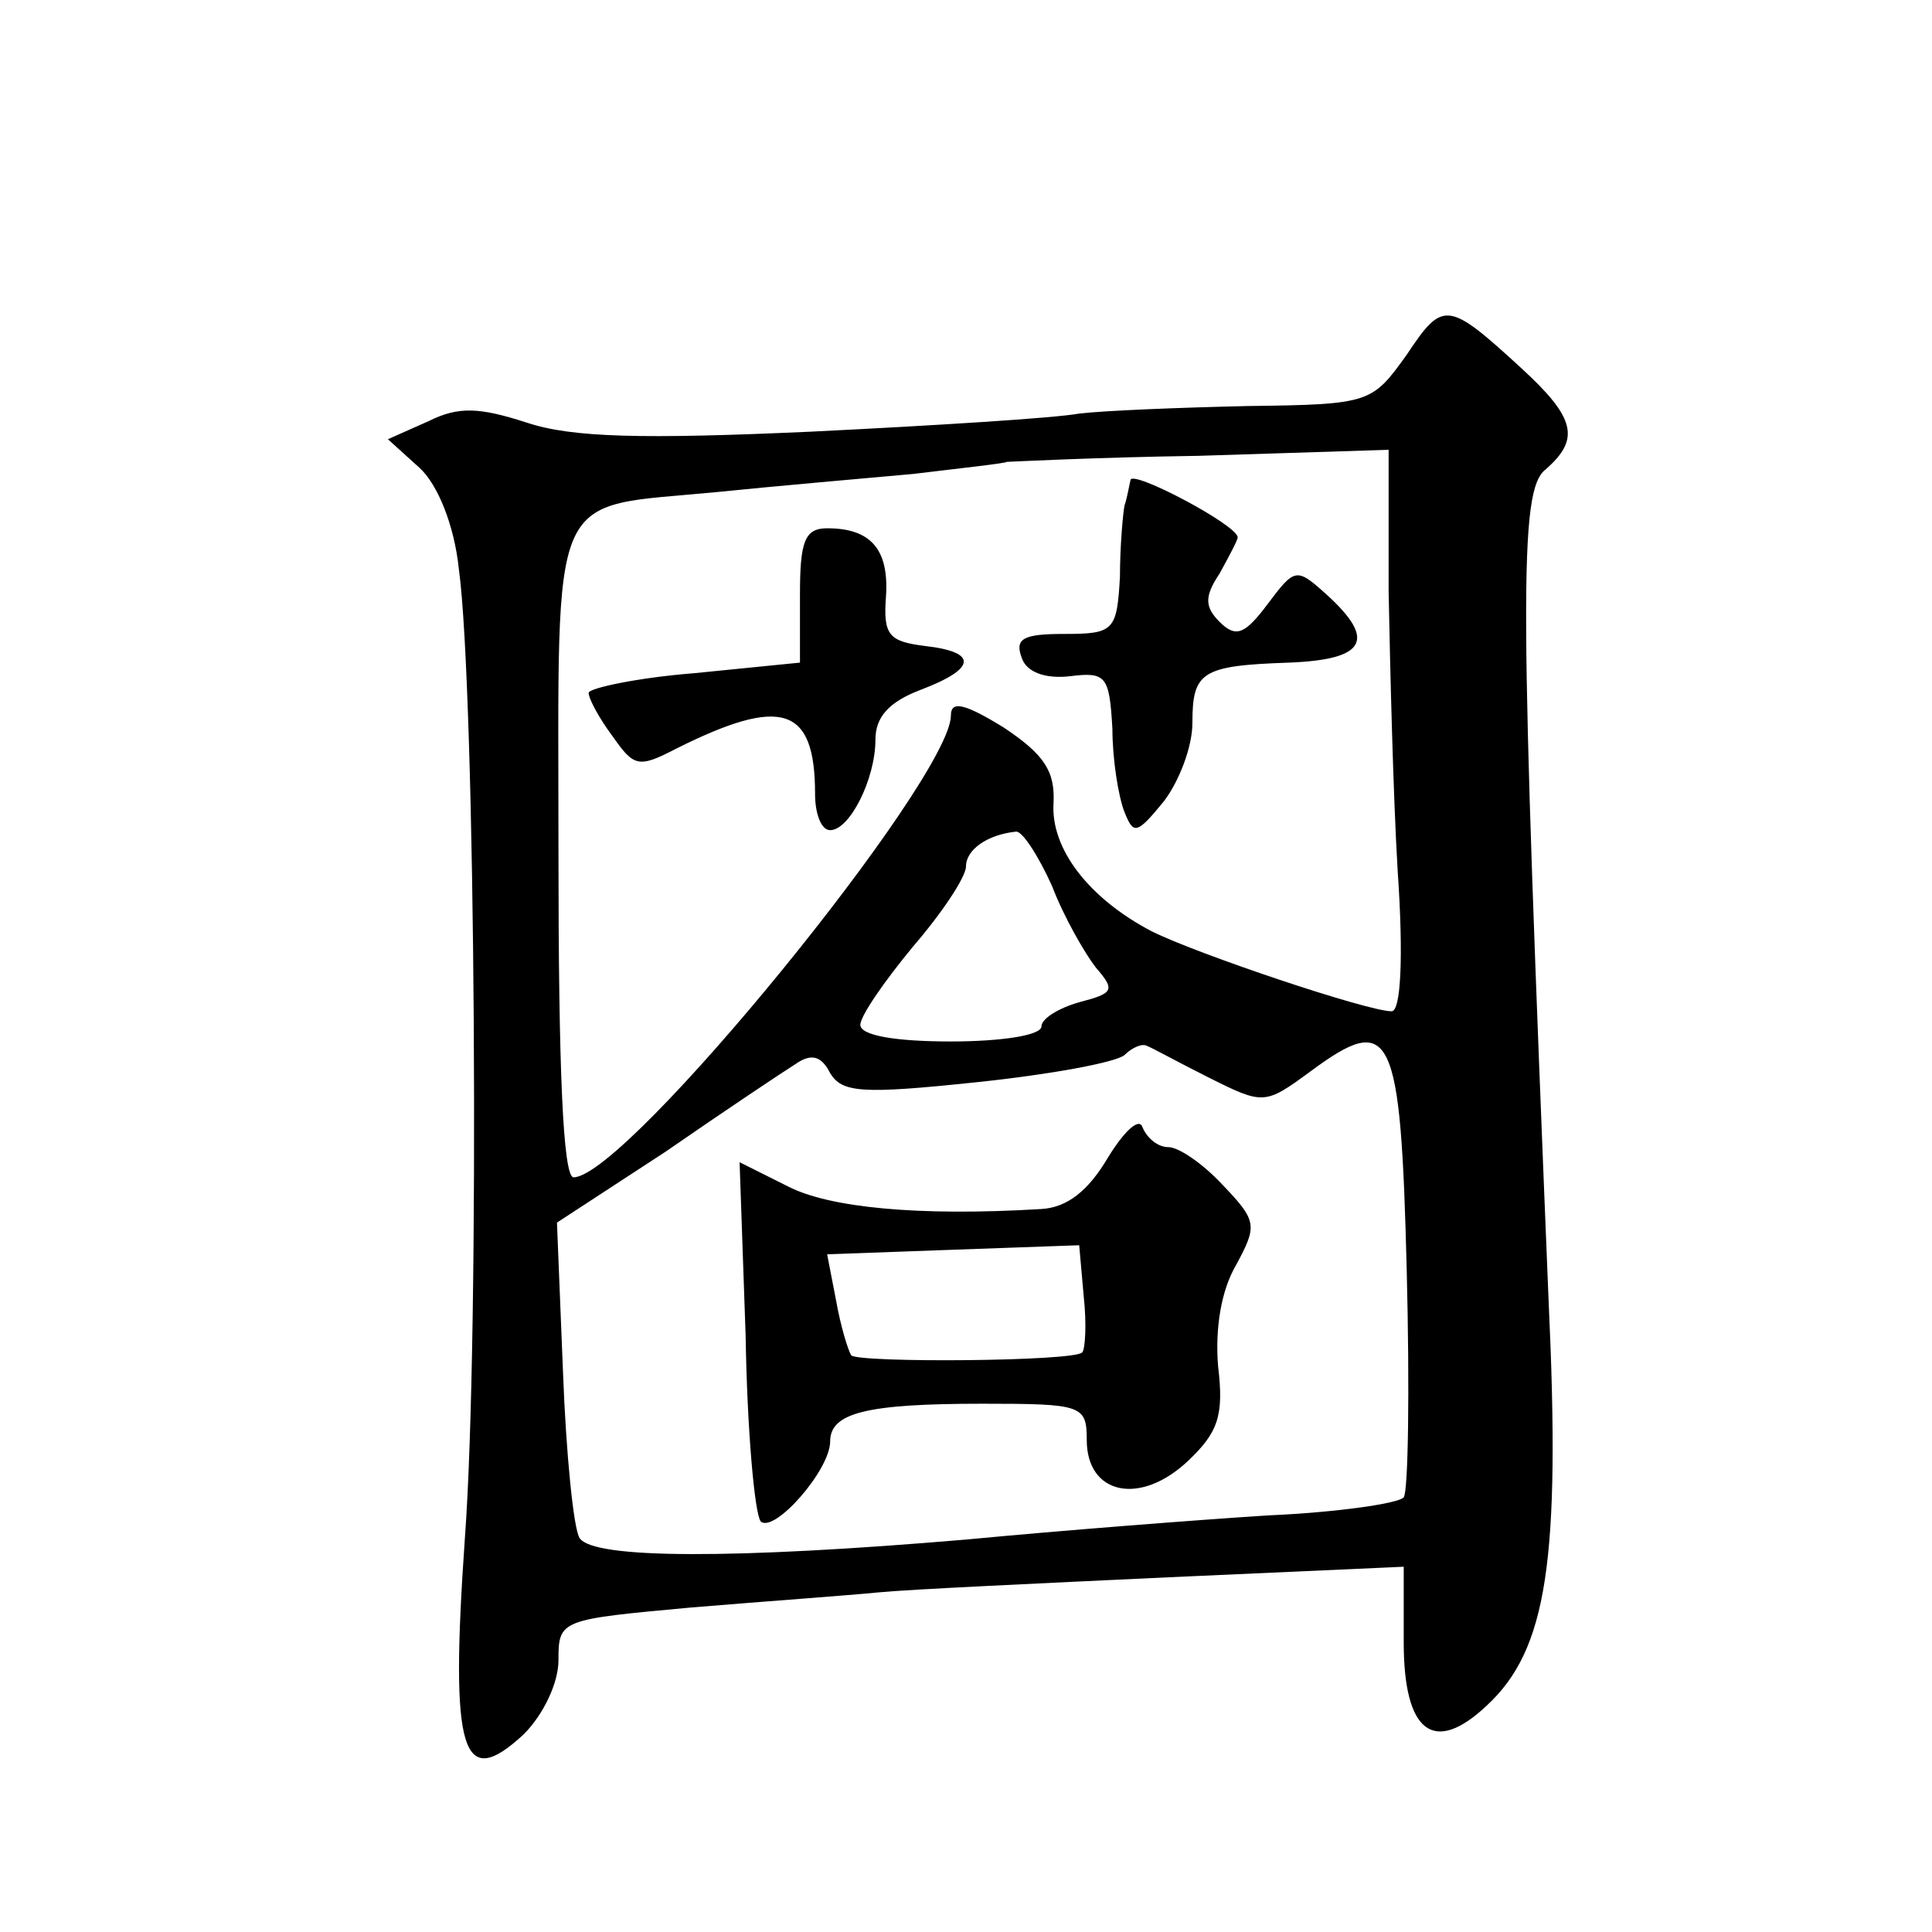
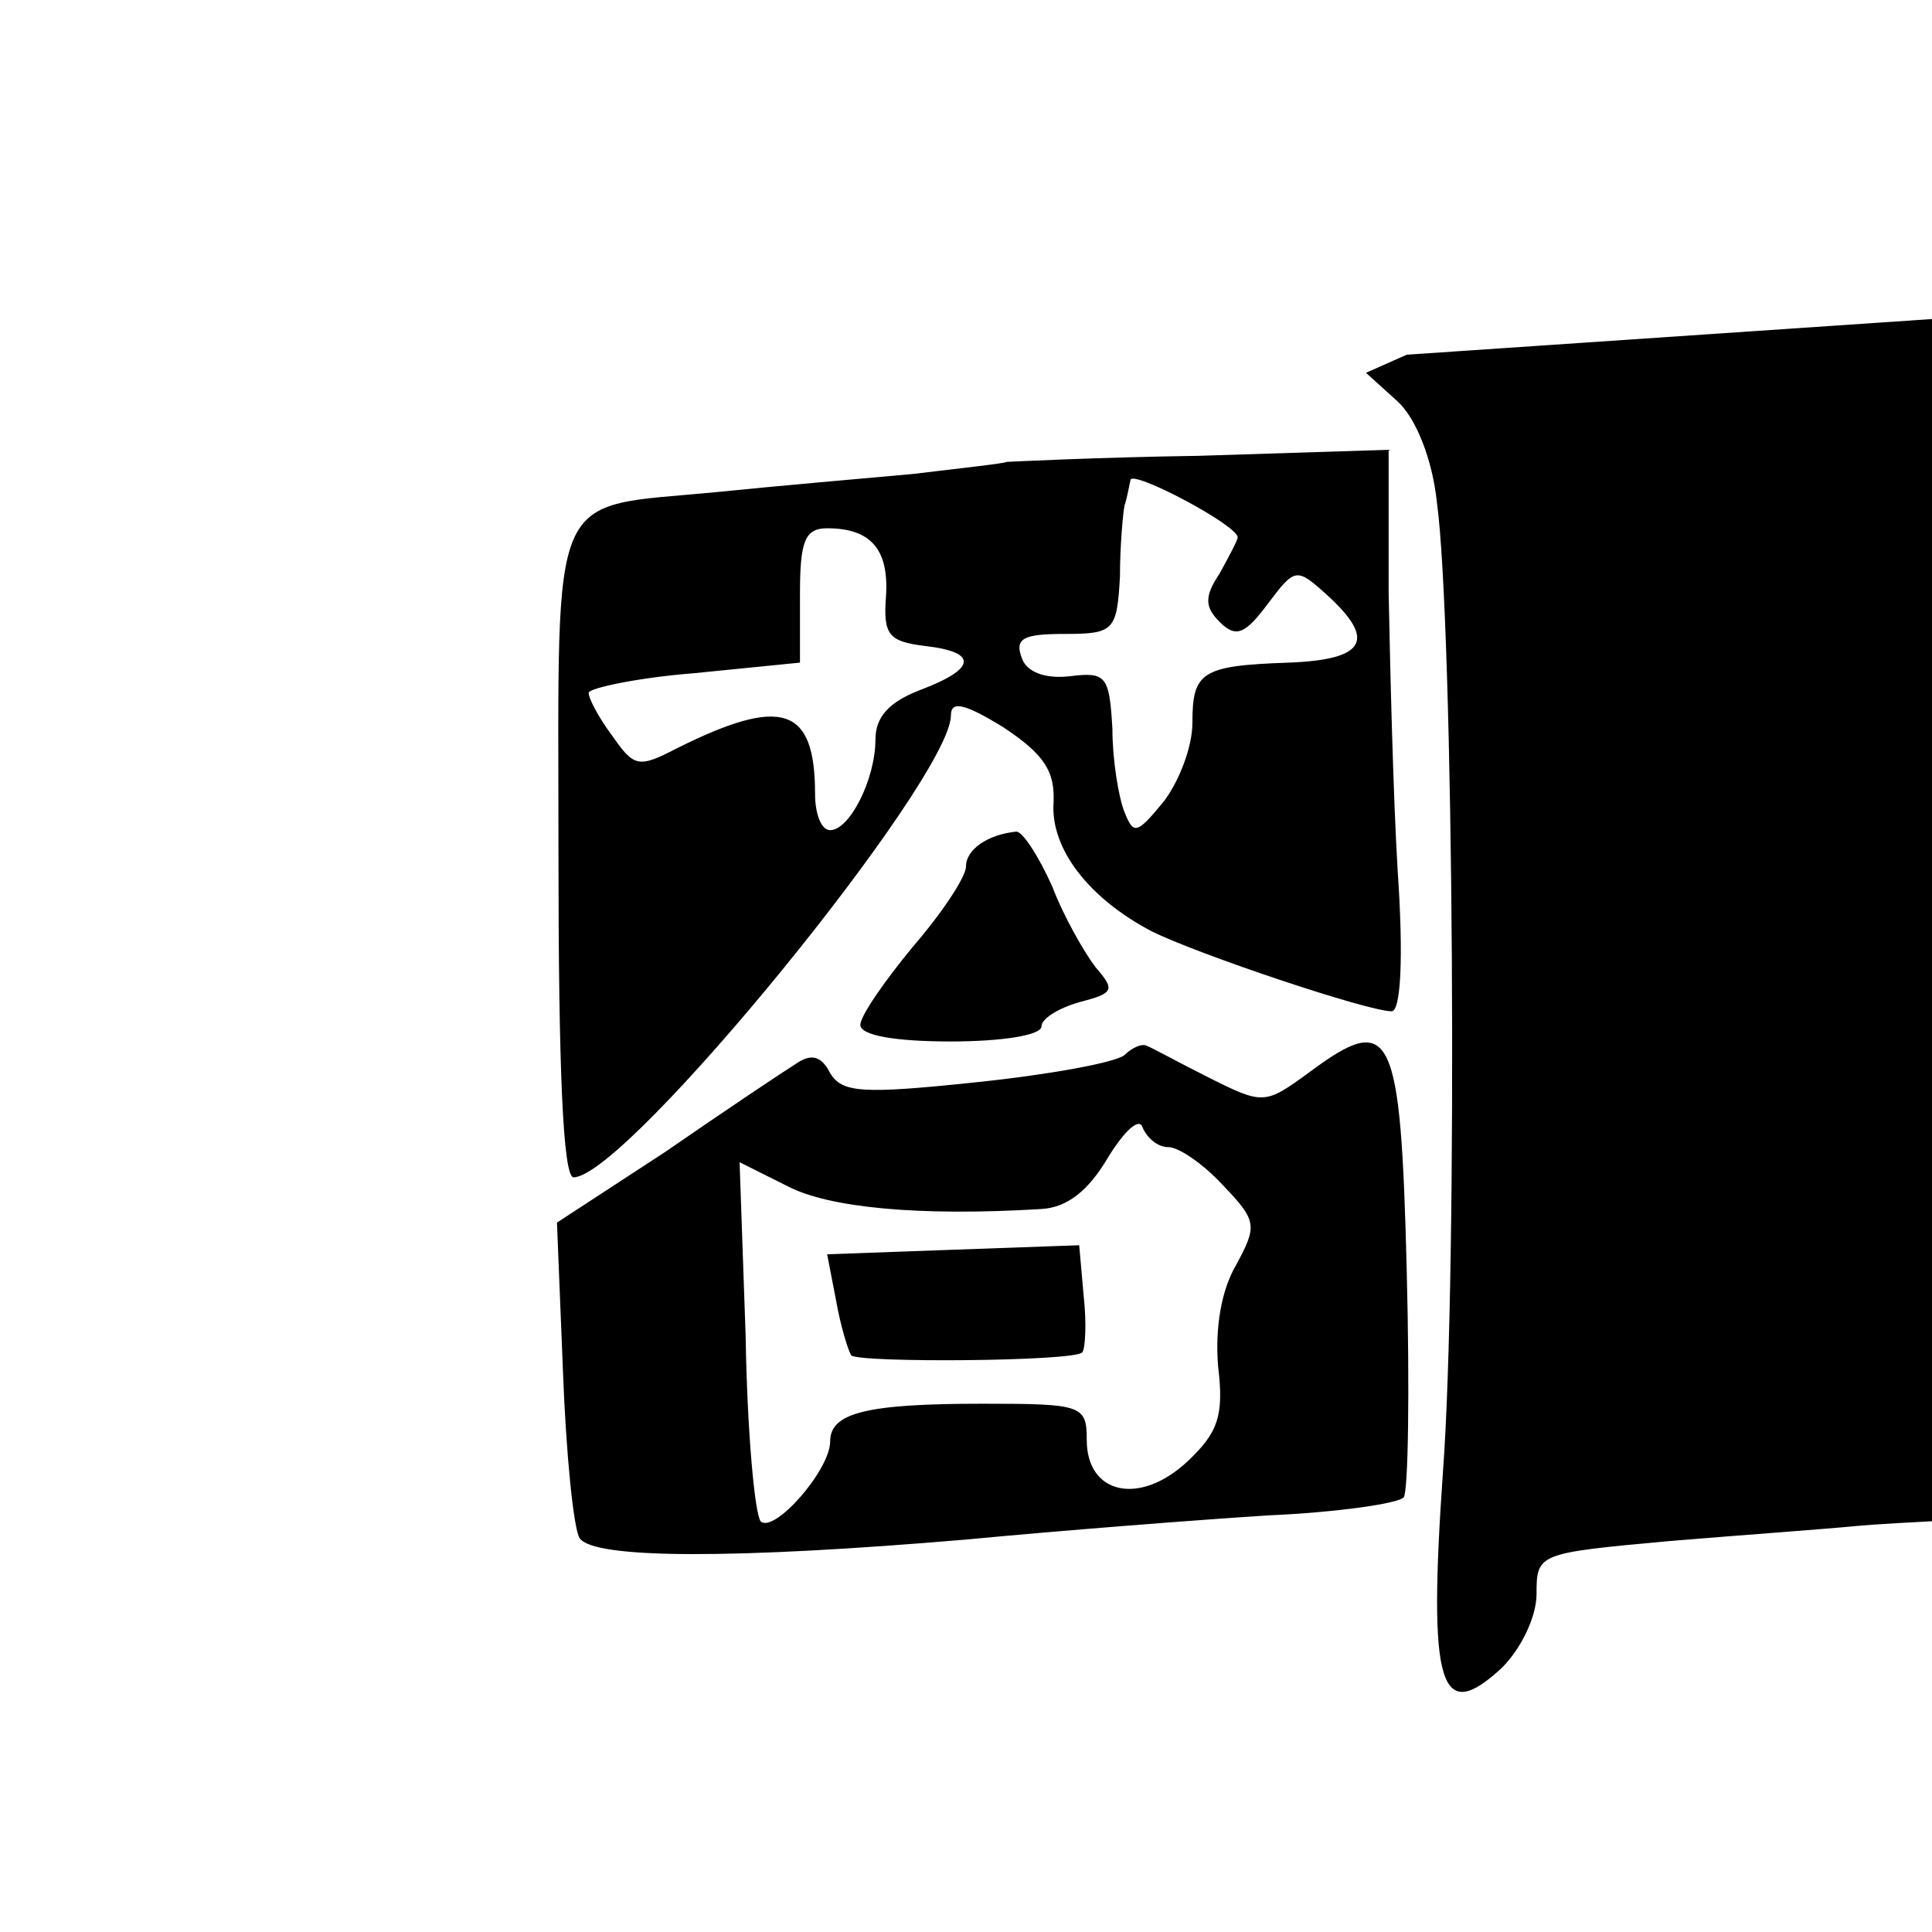
<svg xmlns="http://www.w3.org/2000/svg" version="1.0" width="128pt" height="128pt" viewBox="0 0 128 128" preserveAspectRatio="xMidYMid meet">
  <g transform="translate(0,128) scale(0.1,-0.1)" fill="#0" stroke="none">
-     <path d="M932 1045 c-23 -32 -24 -33 -105 -34 -45 -1 -95 -3 -112 -5 -16 -3 -97 -8 -178 -12 -111 -5 -158 -4 -188 6 -31 10 -45 11 -65 1 l-27 -12 21 -19 c12 -11 23 -38 26 -67 11 -79 14 -508 4 -642 -10 -143 -2 -168 39 -130 13 13 23 34 23 49 0 27 1 27 88 35 48 4 104 8 124 10 20 2 107 6 192 10 l156 7 0 -50 c0 -60 20 -75 55 -42 40 37 49 96 41 268 -19 465 -20 537 -2 551 23 20 20 34 -16 67 -49 45 -52 45 -76 9z m-12 -157 c1 -51 3 -135 6 -185 4 -58 2 -93 -4 -93 -16 0 -129 38 -159 53 -42 22 -67 55 -65 85 1 21 -6 32 -33 50 -26 16 -35 18 -35 8 0 -42 -215 -306 -250 -306 -7 0 -10 72 -10 215 0 247 -8 228 105 239 39 4 97 9 130 12 33 4 61 7 62 8 1 0 58 3 127 4 l126 4 0 -94z m-223 -195 c8 -21 22 -45 29 -54 13 -15 12 -17 -11 -23 -14 -4 -25 -11 -25 -16 0 -6 -27 -10 -60 -10 -37 0 -60 4 -60 11 0 6 16 29 35 52 19 22 35 46 35 53 0 11 14 21 33 23 4 1 15 -16 24 -36z m104 -127 c36 -18 37 -18 67 4 54 40 60 28 64 -132 2 -79 1 -146 -2 -150 -3 -4 -44 -10 -90 -12 -47 -3 -137 -10 -200 -16 -153 -13 -247 -13 -256 1 -4 6 -9 56 -11 110 l-4 99 72 47 c39 27 78 53 86 58 10 7 17 6 23 -6 8 -13 21 -14 97 -6 48 5 92 13 98 18 5 5 12 8 15 6 3 -1 21 -11 41 -21z M749 962 c-1 -4 -2 -11 -4 -17 -1 -5 -3 -27 -3 -47 -2 -36 -4 -38 -37 -38 -27 0 -33 -3 -28 -16 3 -9 15 -14 32 -12 24 3 26 0 28 -35 0 -20 4 -45 8 -55 6 -15 8 -15 26 7 10 13 19 36 19 52 0 34 6 38 64 40 51 2 58 15 25 45 -20 18 -21 18 -39 -6 -15 -20 -21 -23 -32 -12 -10 10 -10 17 0 32 6 11 12 22 12 24 0 8 -70 45 -71 38z M530 886 l0 -45 -70 -7 c-38 -3 -70 -10 -70 -13 0 -4 7 -17 16 -29 14 -20 17 -21 42 -8 70 35 92 28 92 -30 0 -13 4 -24 10 -24 13 0 30 34 30 60 0 15 9 25 30 33 37 14 38 25 3 29 -24 3 -28 7 -26 33 2 31 -10 45 -39 45 -15 0 -18 -9 -18 -44z M734 513 c-13 -22 -27 -33 -44 -34 -82 -5 -141 1 -168 15 l-32 16 4 -115 c1 -63 6 -118 10 -123 9 -8 46 34 46 53 0 19 24 25 101 25 66 0 69 -1 69 -24 0 -36 35 -44 67 -14 20 19 24 30 20 63 -2 25 2 50 12 67 14 26 14 29 -9 53 -13 14 -29 25 -36 25 -7 0 -14 6 -17 13 -2 7 -12 -2 -23 -20z m-17 -129 c-5 -6 -147 -7 -153 -2 -2 3 -7 19 -10 36 l-6 31 83 3 84 3 3 -34 c2 -18 1 -35 -1 -37z" />
+     <path d="M932 1045 l-27 -12 21 -19 c12 -11 23 -38 26 -67 11 -79 14 -508 4 -642 -10 -143 -2 -168 39 -130 13 13 23 34 23 49 0 27 1 27 88 35 48 4 104 8 124 10 20 2 107 6 192 10 l156 7 0 -50 c0 -60 20 -75 55 -42 40 37 49 96 41 268 -19 465 -20 537 -2 551 23 20 20 34 -16 67 -49 45 -52 45 -76 9z m-12 -157 c1 -51 3 -135 6 -185 4 -58 2 -93 -4 -93 -16 0 -129 38 -159 53 -42 22 -67 55 -65 85 1 21 -6 32 -33 50 -26 16 -35 18 -35 8 0 -42 -215 -306 -250 -306 -7 0 -10 72 -10 215 0 247 -8 228 105 239 39 4 97 9 130 12 33 4 61 7 62 8 1 0 58 3 127 4 l126 4 0 -94z m-223 -195 c8 -21 22 -45 29 -54 13 -15 12 -17 -11 -23 -14 -4 -25 -11 -25 -16 0 -6 -27 -10 -60 -10 -37 0 -60 4 -60 11 0 6 16 29 35 52 19 22 35 46 35 53 0 11 14 21 33 23 4 1 15 -16 24 -36z m104 -127 c36 -18 37 -18 67 4 54 40 60 28 64 -132 2 -79 1 -146 -2 -150 -3 -4 -44 -10 -90 -12 -47 -3 -137 -10 -200 -16 -153 -13 -247 -13 -256 1 -4 6 -9 56 -11 110 l-4 99 72 47 c39 27 78 53 86 58 10 7 17 6 23 -6 8 -13 21 -14 97 -6 48 5 92 13 98 18 5 5 12 8 15 6 3 -1 21 -11 41 -21z M749 962 c-1 -4 -2 -11 -4 -17 -1 -5 -3 -27 -3 -47 -2 -36 -4 -38 -37 -38 -27 0 -33 -3 -28 -16 3 -9 15 -14 32 -12 24 3 26 0 28 -35 0 -20 4 -45 8 -55 6 -15 8 -15 26 7 10 13 19 36 19 52 0 34 6 38 64 40 51 2 58 15 25 45 -20 18 -21 18 -39 -6 -15 -20 -21 -23 -32 -12 -10 10 -10 17 0 32 6 11 12 22 12 24 0 8 -70 45 -71 38z M530 886 l0 -45 -70 -7 c-38 -3 -70 -10 -70 -13 0 -4 7 -17 16 -29 14 -20 17 -21 42 -8 70 35 92 28 92 -30 0 -13 4 -24 10 -24 13 0 30 34 30 60 0 15 9 25 30 33 37 14 38 25 3 29 -24 3 -28 7 -26 33 2 31 -10 45 -39 45 -15 0 -18 -9 -18 -44z M734 513 c-13 -22 -27 -33 -44 -34 -82 -5 -141 1 -168 15 l-32 16 4 -115 c1 -63 6 -118 10 -123 9 -8 46 34 46 53 0 19 24 25 101 25 66 0 69 -1 69 -24 0 -36 35 -44 67 -14 20 19 24 30 20 63 -2 25 2 50 12 67 14 26 14 29 -9 53 -13 14 -29 25 -36 25 -7 0 -14 6 -17 13 -2 7 -12 -2 -23 -20z m-17 -129 c-5 -6 -147 -7 -153 -2 -2 3 -7 19 -10 36 l-6 31 83 3 84 3 3 -34 c2 -18 1 -35 -1 -37z" />
  </g>
</svg>